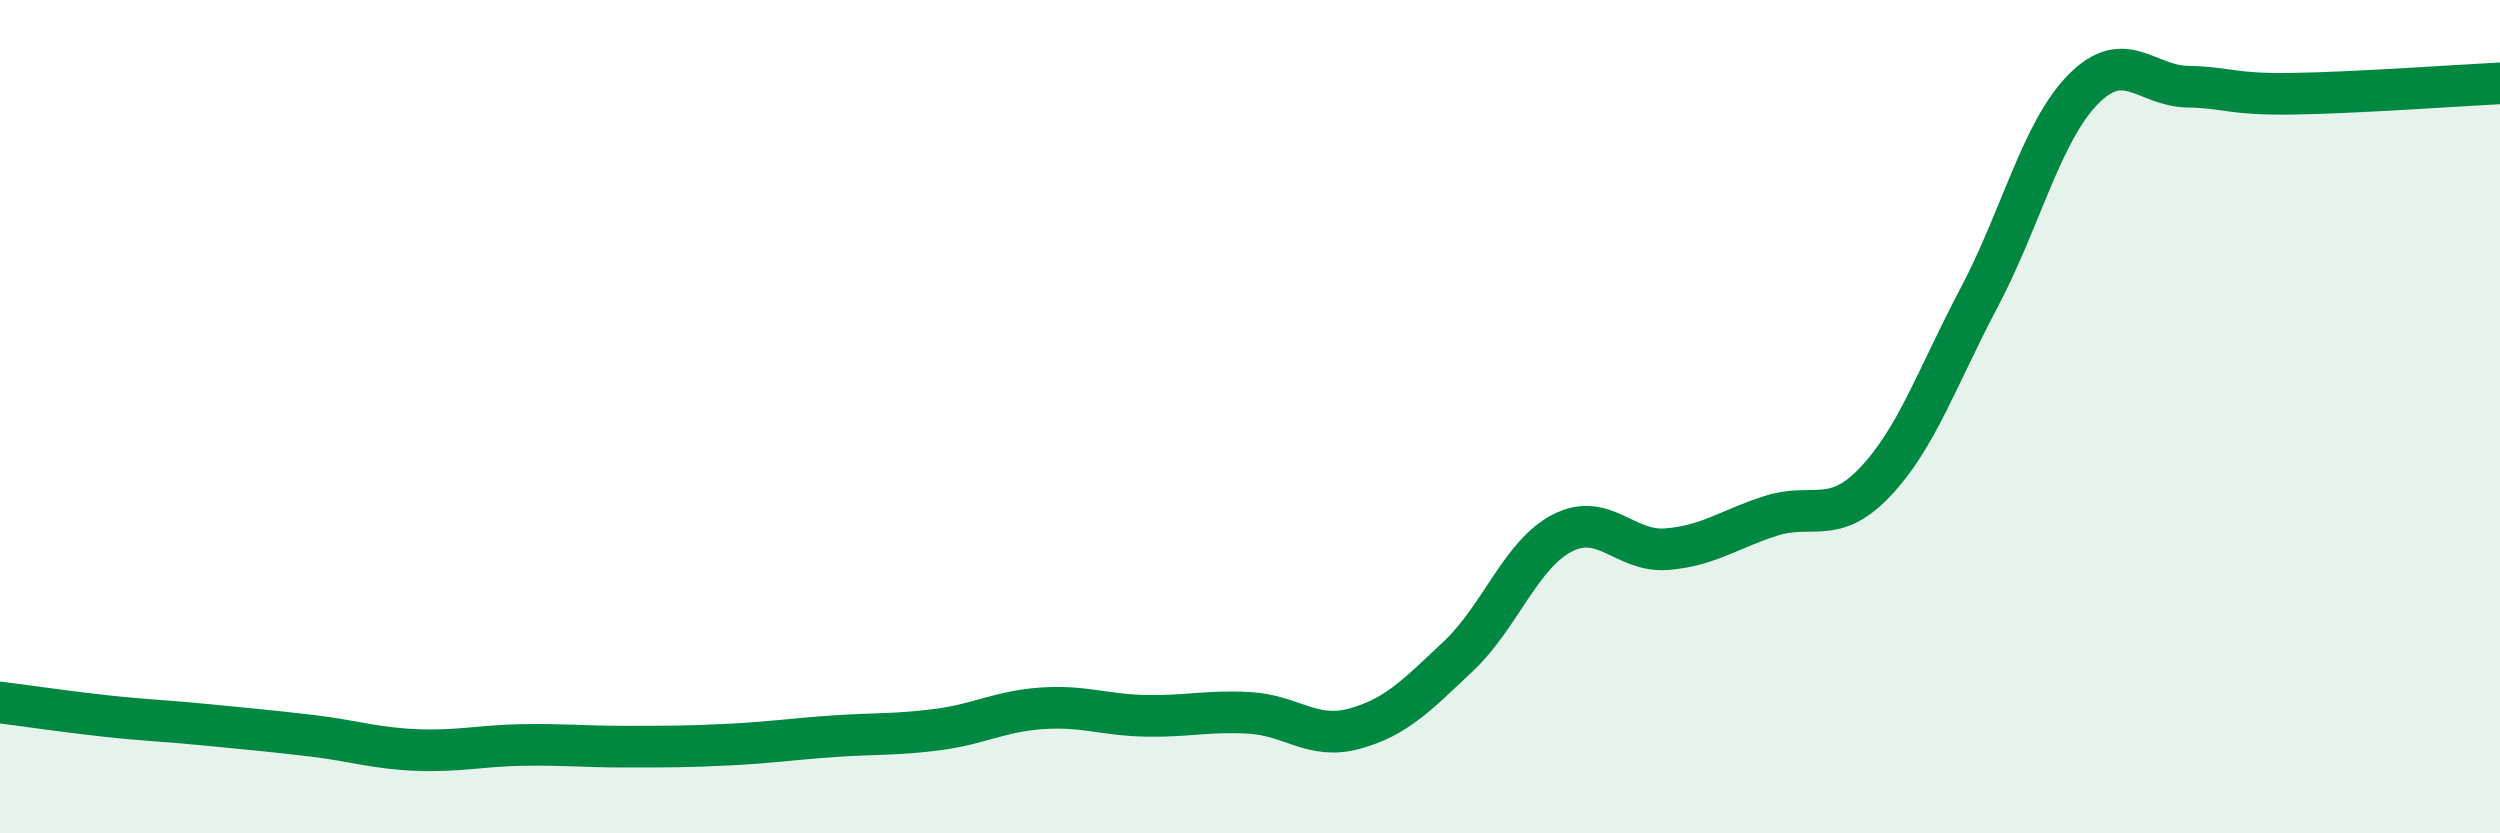
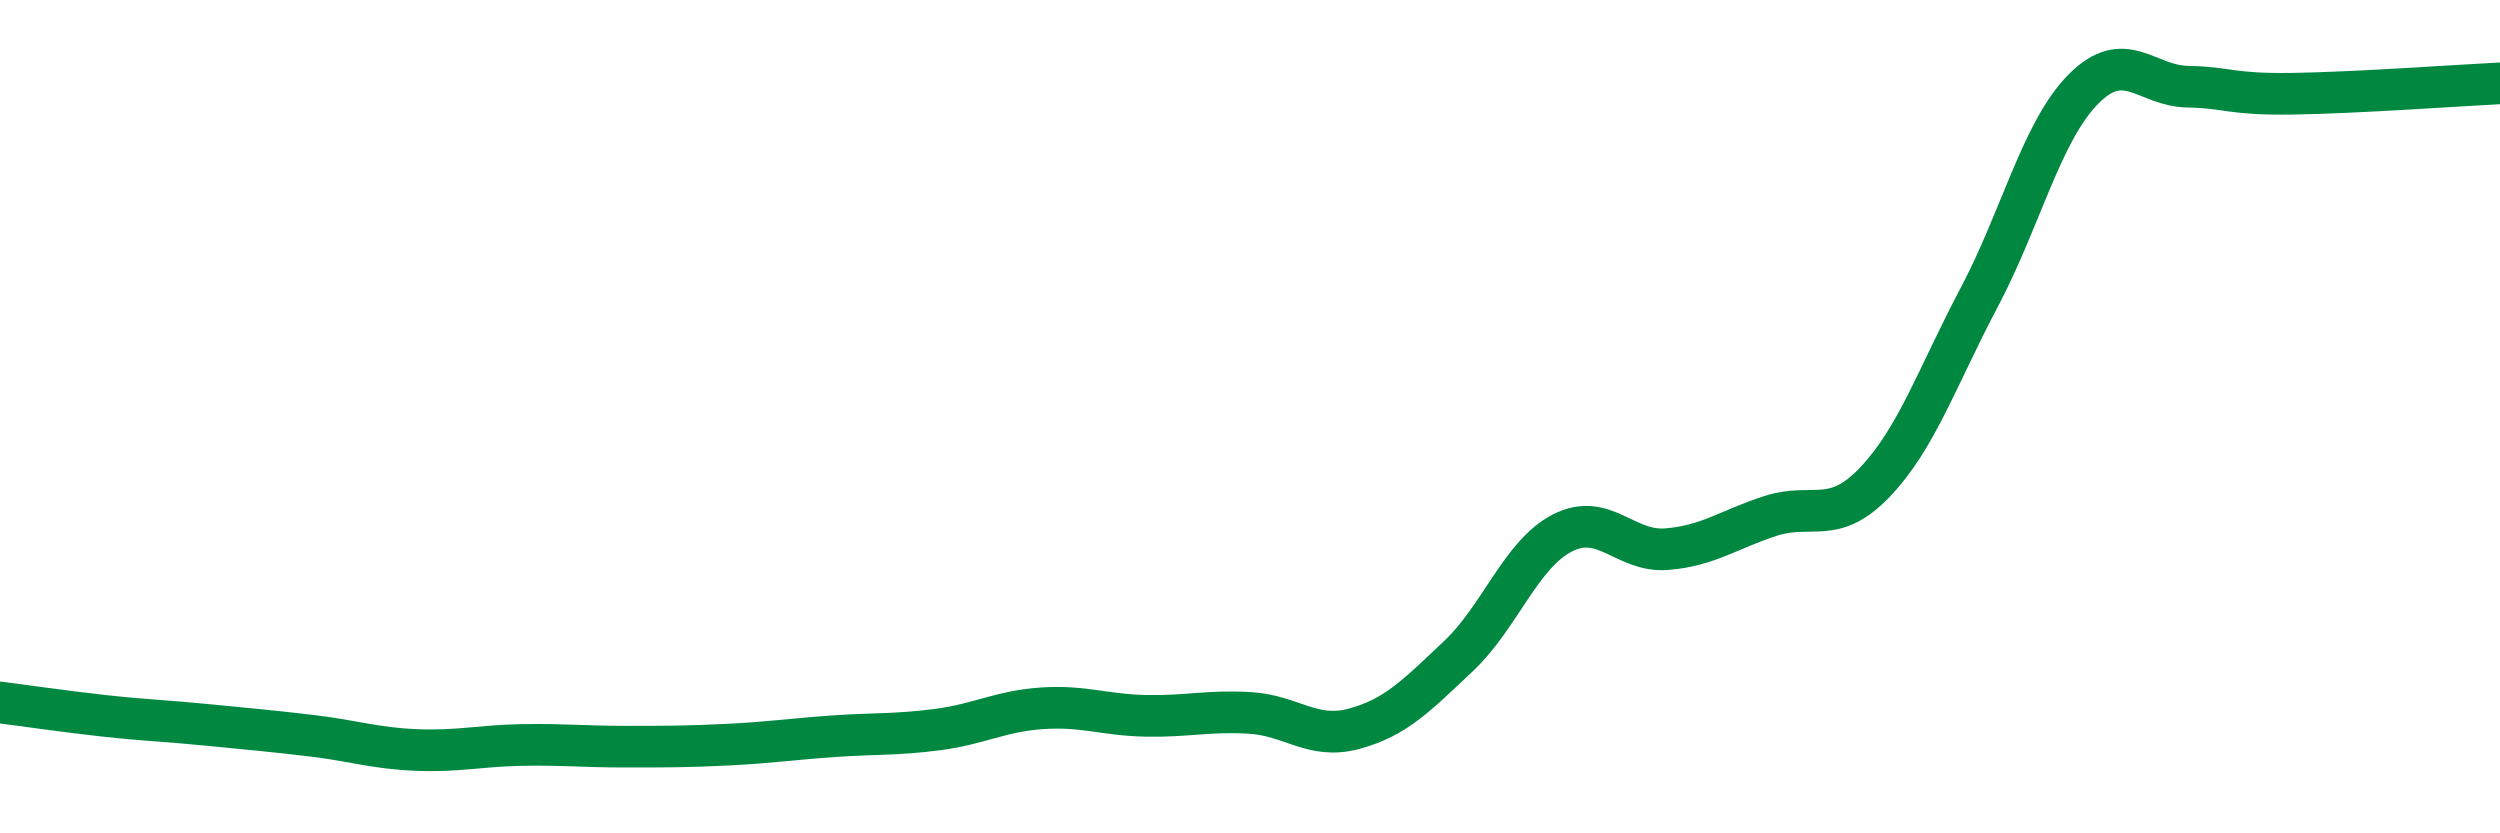
<svg xmlns="http://www.w3.org/2000/svg" width="60" height="20" viewBox="0 0 60 20">
-   <path d="M 0,16.86 C 0.5,16.92 1.5,17.07 2.5,17.18 C 3.5,17.29 4,17.3 5,17.4 C 6,17.5 6.5,17.54 7.5,17.66 C 8.5,17.78 9,17.96 10,18 C 11,18.04 11.5,17.9 12.5,17.88 C 13.5,17.86 14,17.92 15,17.92 C 16,17.92 16.5,17.92 17.5,17.87 C 18.5,17.82 19,17.74 20,17.67 C 21,17.6 21.5,17.64 22.5,17.51 C 23.5,17.38 24,17.07 25,17 C 26,16.93 26.5,17.16 27.5,17.18 C 28.5,17.2 29,17.05 30,17.11 C 31,17.17 31.5,17.76 32.5,17.49 C 33.5,17.22 34,16.69 35,15.75 C 36,14.81 36.5,13.3 37.5,12.79 C 38.5,12.28 39,13.26 40,13.18 C 41,13.1 41.5,12.7 42.5,12.38 C 43.5,12.06 44,12.62 45,11.57 C 46,10.52 46.5,9.03 47.5,7.14 C 48.5,5.25 49,3.15 50,2.14 C 51,1.13 51.5,2.06 52.5,2.08 C 53.5,2.1 53.5,2.27 55,2.25 C 56.5,2.23 59,2.05 60,2L60 20L0 20Z" fill="#008740" opacity="0.1" stroke-linecap="round" stroke-linejoin="round" />
  <path d="M 0,16.86 C 0.5,16.92 1.5,17.07 2.5,17.18 C 3.5,17.29 4,17.3 5,17.4 C 6,17.5 6.5,17.54 7.5,17.66 C 8.5,17.78 9,17.96 10,18 C 11,18.04 11.5,17.9 12.5,17.88 C 13.5,17.86 14,17.92 15,17.92 C 16,17.92 16.5,17.92 17.5,17.87 C 18.5,17.82 19,17.74 20,17.67 C 21,17.6 21.5,17.64 22.5,17.51 C 23.5,17.38 24,17.07 25,17 C 26,16.93 26.5,17.16 27.5,17.18 C 28.5,17.2 29,17.05 30,17.11 C 31,17.17 31.5,17.76 32.5,17.49 C 33.5,17.22 34,16.69 35,15.75 C 36,14.81 36.5,13.3 37.5,12.79 C 38.5,12.28 39,13.26 40,13.18 C 41,13.1 41.5,12.7 42.5,12.38 C 43.5,12.06 44,12.62 45,11.57 C 46,10.52 46.5,9.03 47.5,7.14 C 48.5,5.25 49,3.15 50,2.14 C 51,1.13 51.5,2.06 52.5,2.08 C 53.5,2.1 53.5,2.27 55,2.25 C 56.5,2.23 59,2.05 60,2" stroke="#008740" stroke-width="1" fill="none" stroke-linecap="round" stroke-linejoin="round" />
</svg>